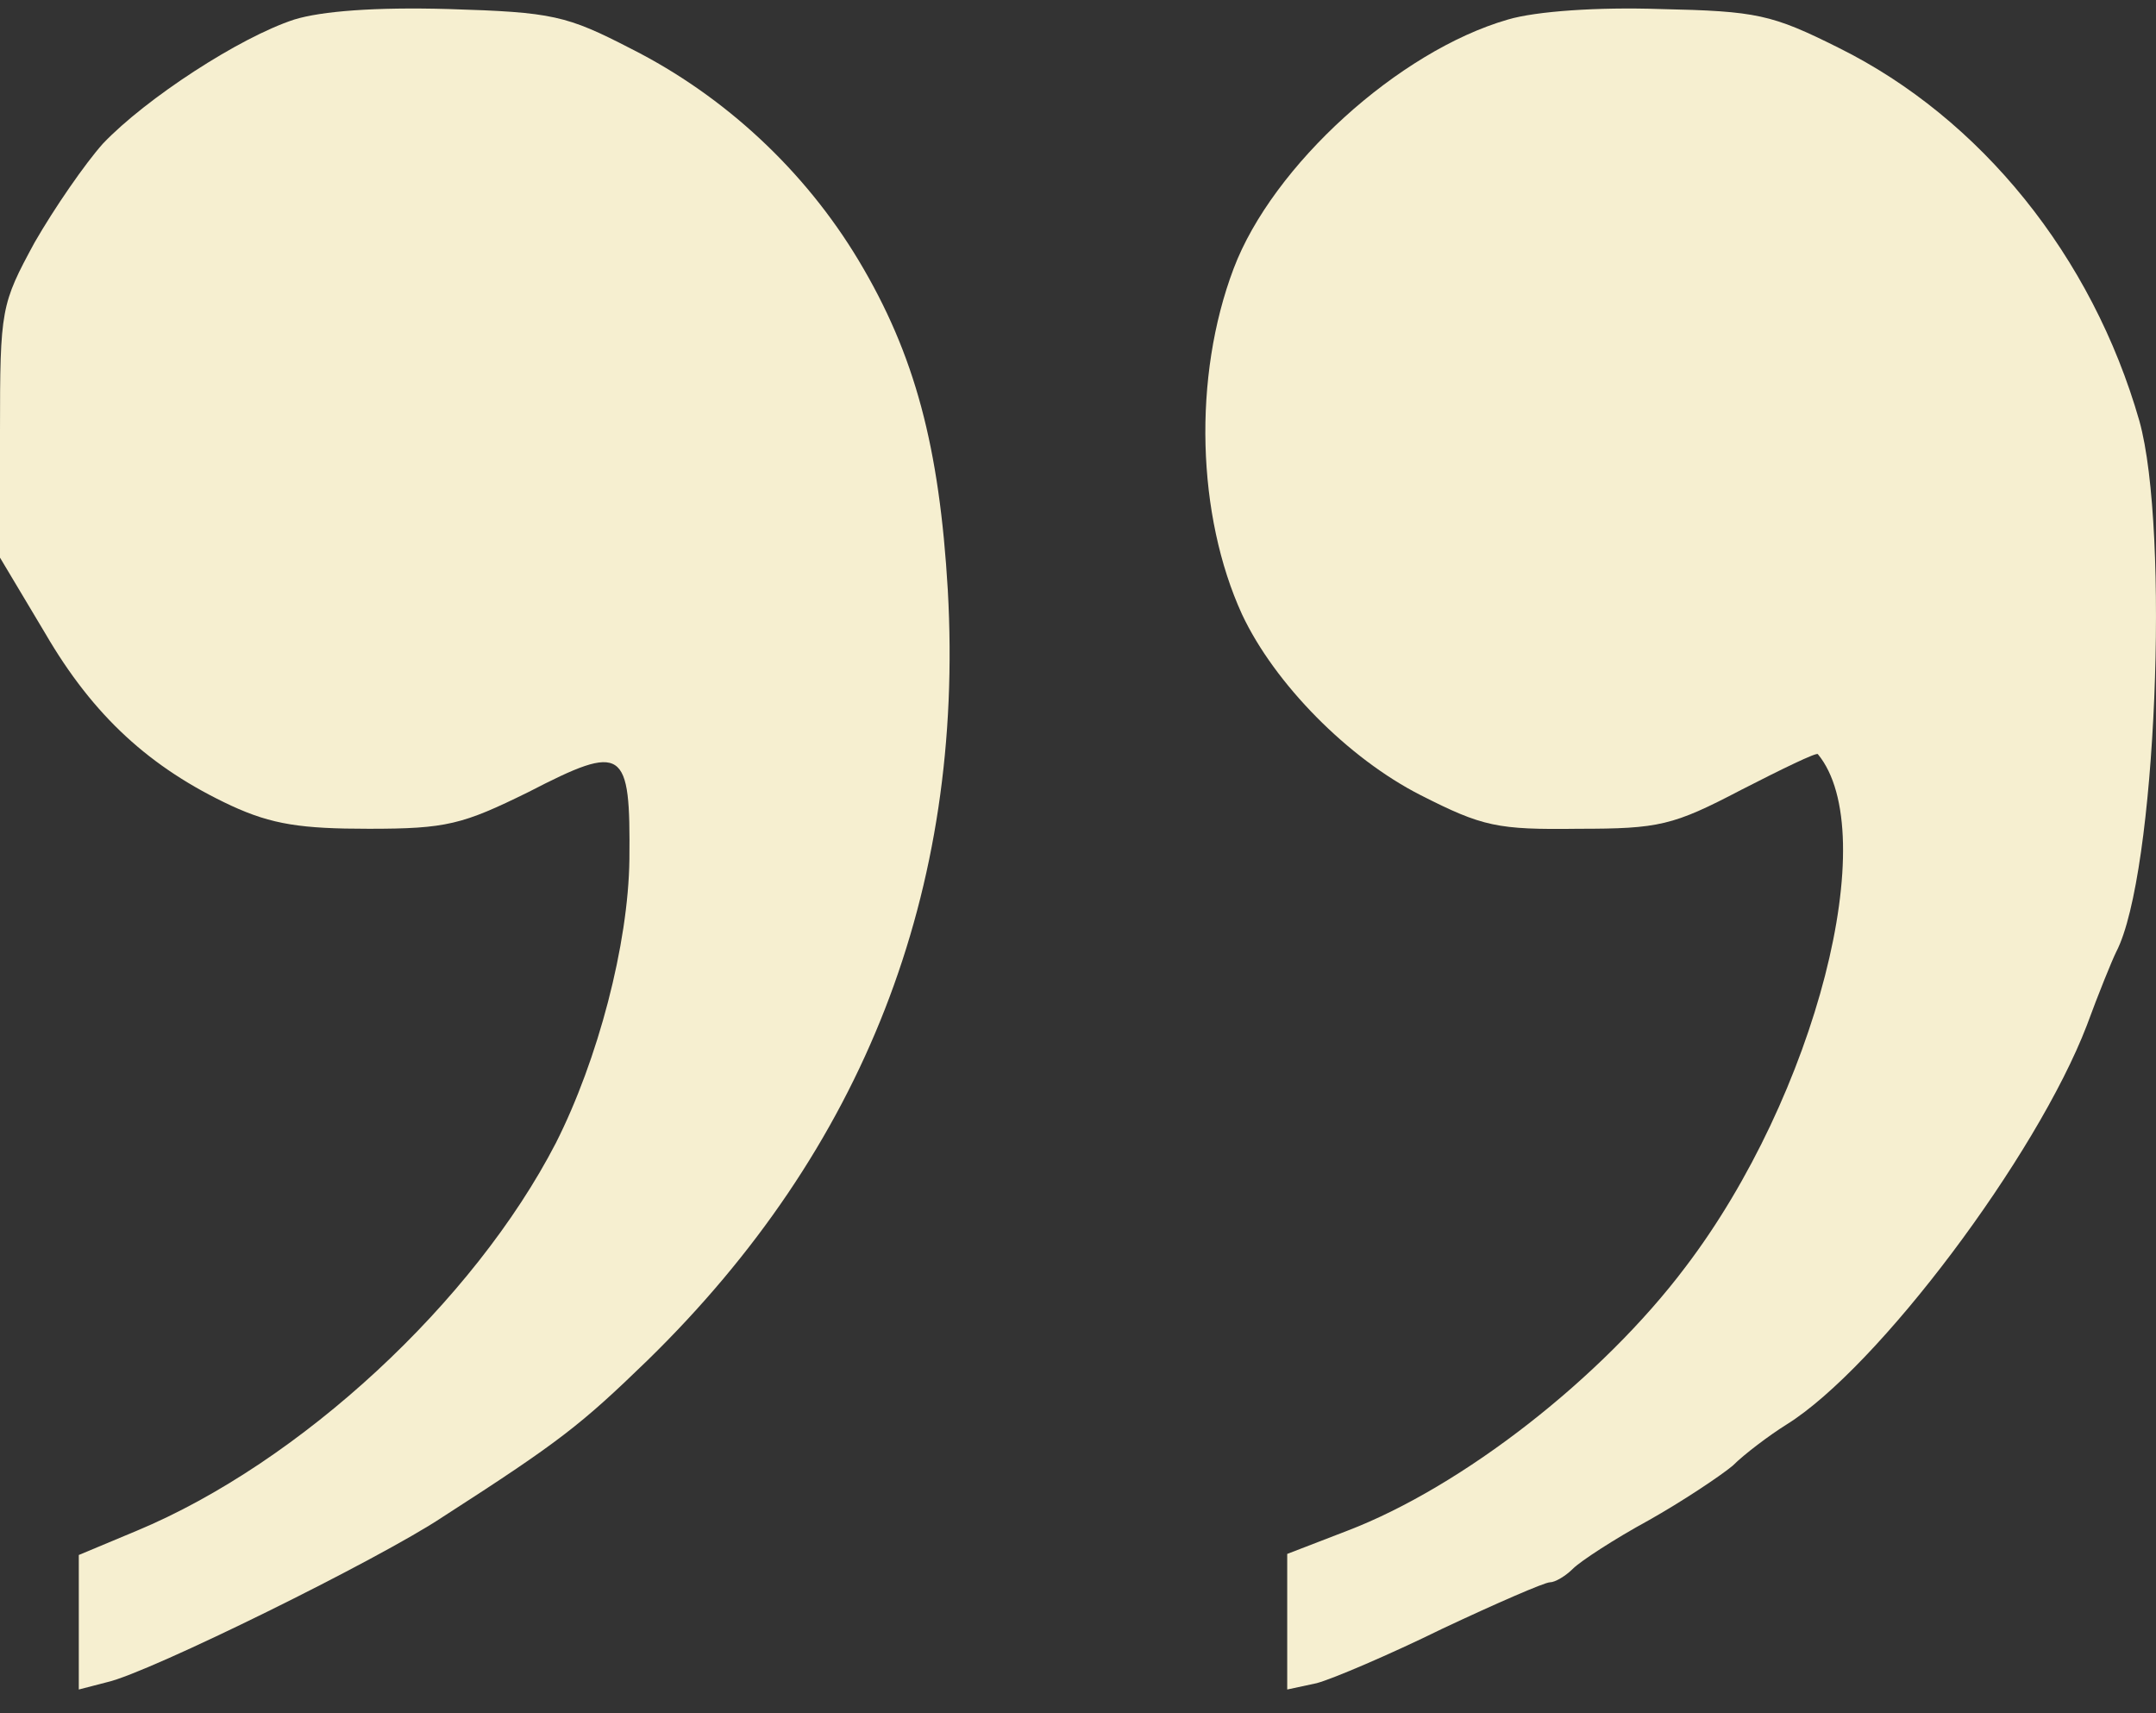
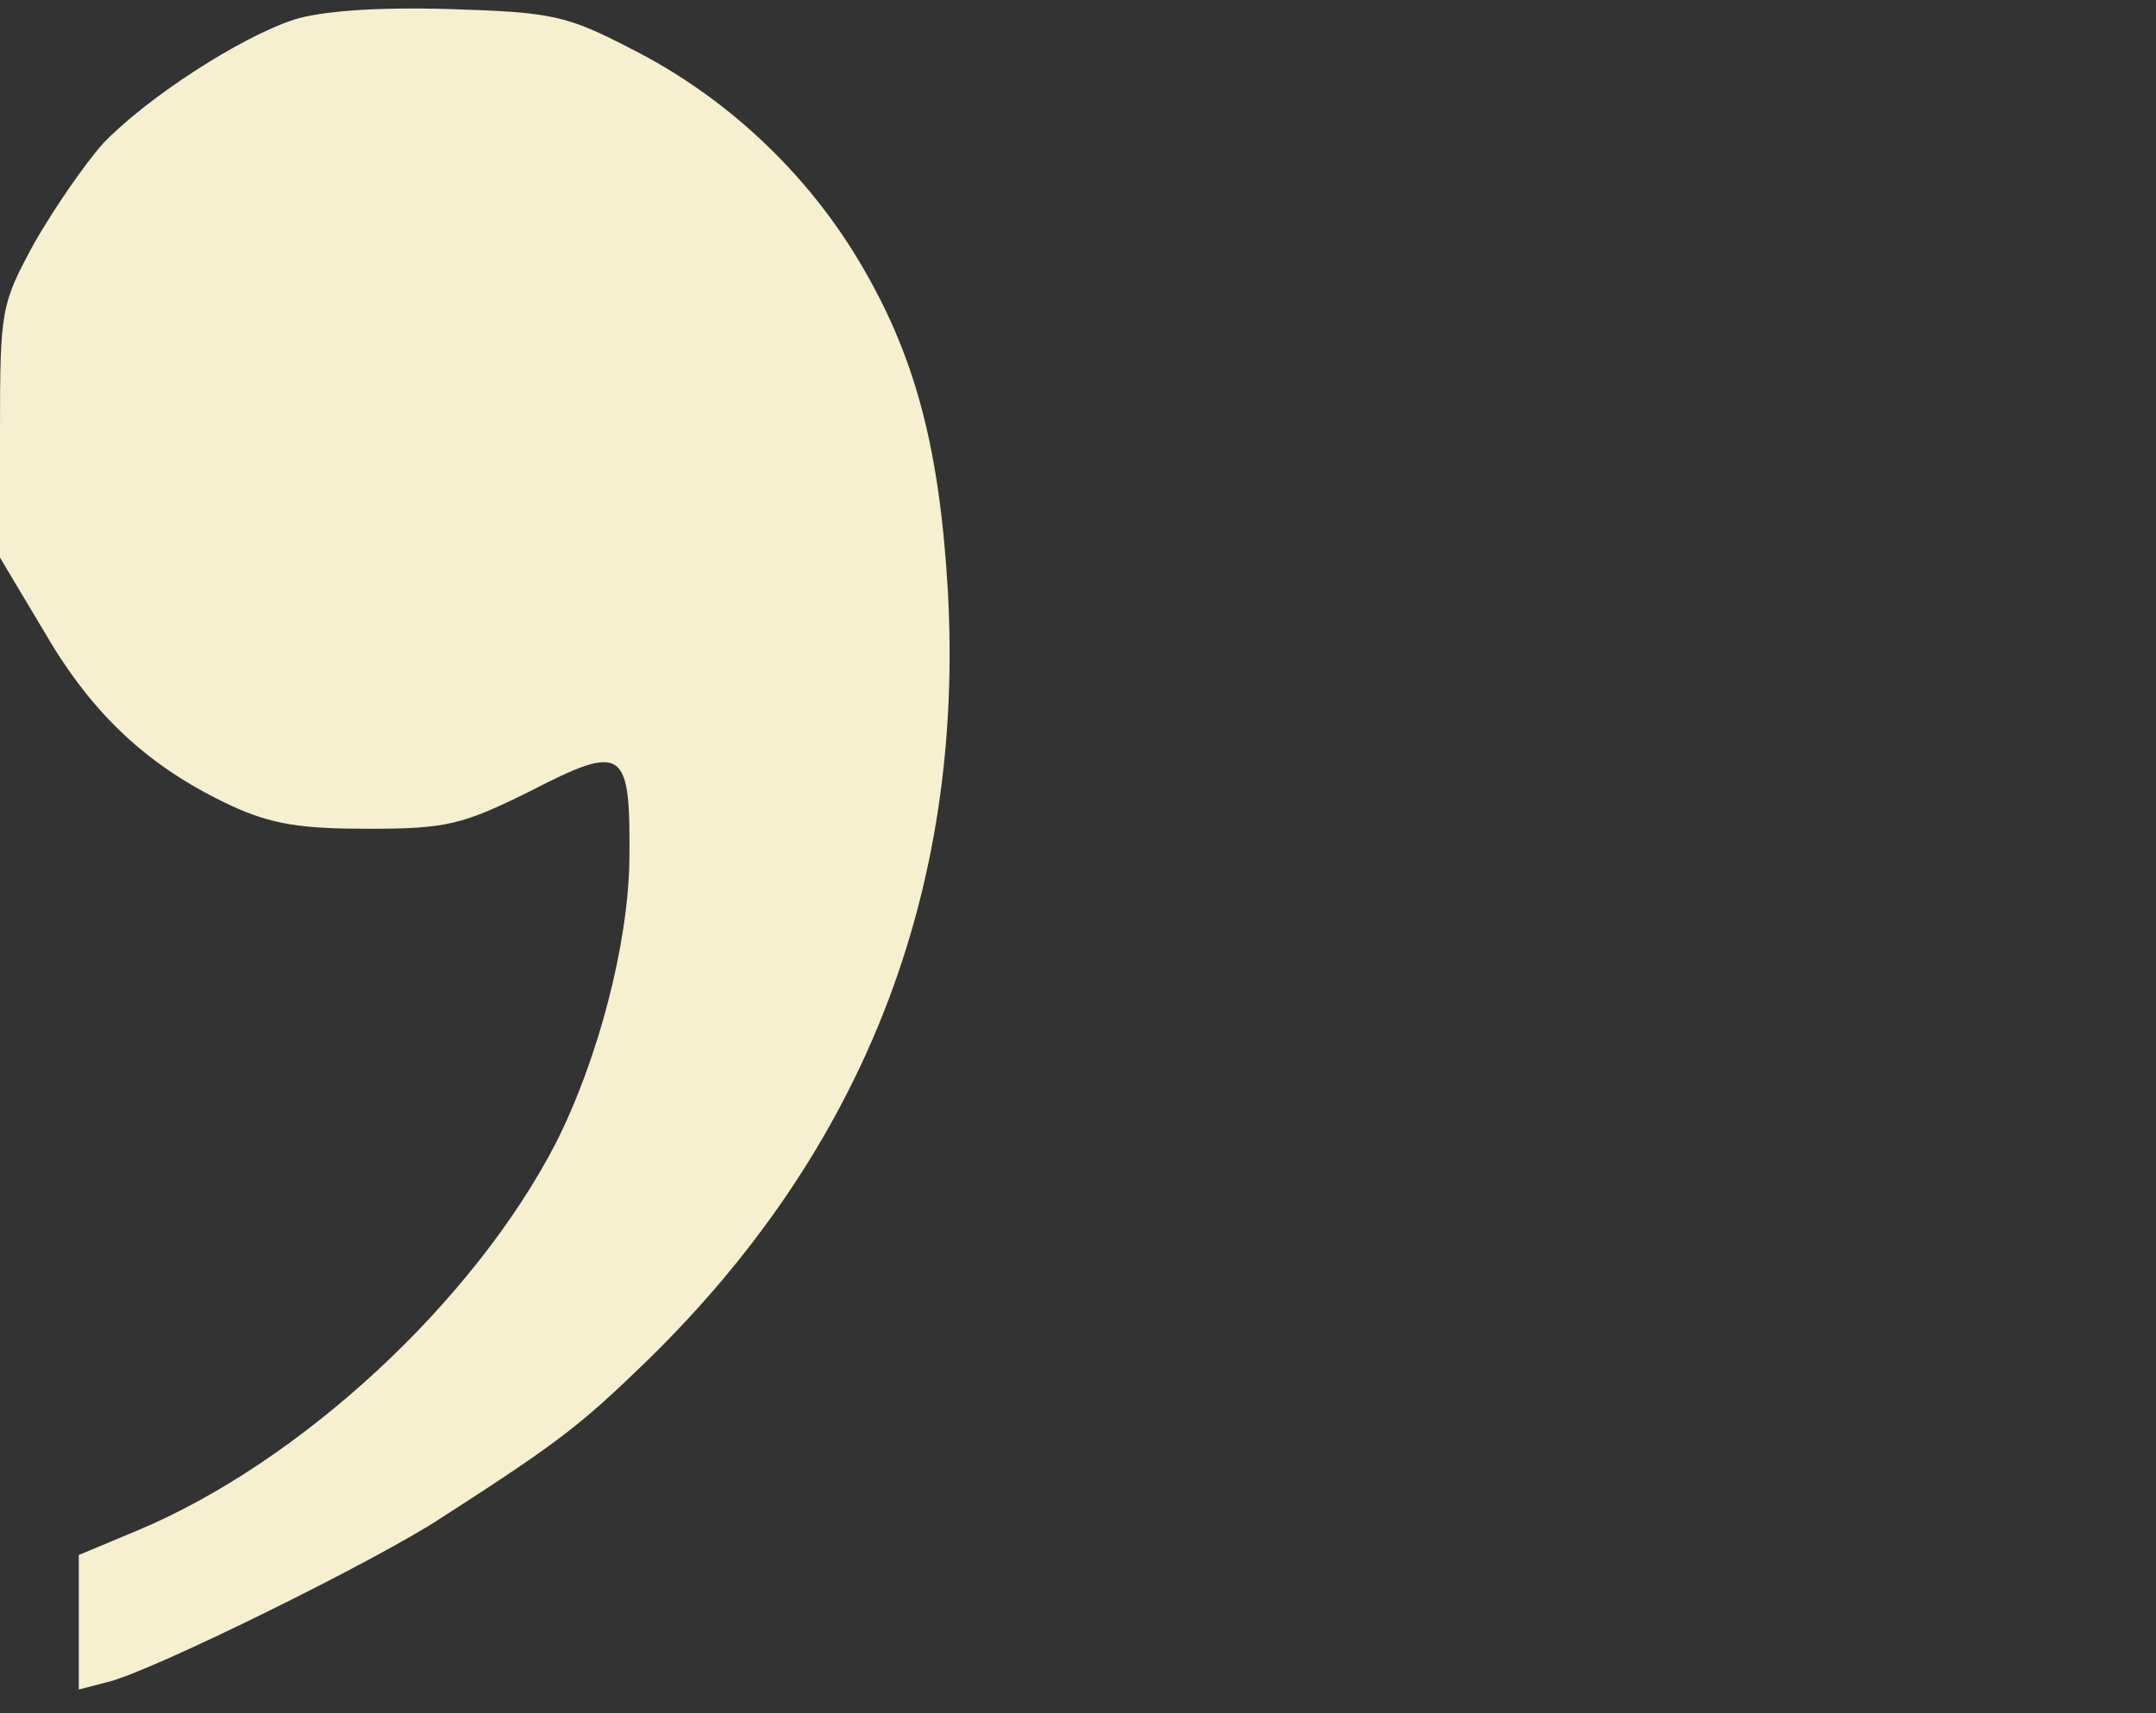
<svg xmlns="http://www.w3.org/2000/svg" width="73" height="58" viewBox="0 0 73 58" fill="none">
  <rect x="0" y="0" width="73" height="58" fill="#333333" stroke="none" />
  <path d="M9.962 0.662C8.112 1.266 4.945 3.33 3.487 4.86C2.882 5.536 1.85 7.03 1.174 8.204C0.036 10.303 0 10.446 0 14.608V18.878L1.53 21.439C3.166 24.25 5.088 25.994 7.827 27.274C9.215 27.915 10.211 28.057 12.488 28.057C15.121 28.057 15.655 27.915 17.896 26.812C21.134 25.14 21.347 25.317 21.311 29.089C21.276 31.971 20.244 35.884 18.821 38.695C16.046 44.067 10.175 49.511 4.625 51.824L2.668 52.642V54.919V57.196L3.629 56.947C5.052 56.627 12.844 52.784 14.979 51.361C18.963 48.799 19.675 48.23 21.916 46.06C29.245 38.908 32.661 30.156 32.092 19.981C31.807 15.142 30.989 12.011 29.068 8.809C27.253 5.785 24.549 3.259 21.383 1.658C19.177 0.519 18.714 0.413 15.192 0.306C12.701 0.235 10.887 0.377 9.962 0.662Z" fill="#F6EFD0" />
-   <path d="M51.055 0.662C47.355 1.729 43.086 5.607 41.769 9.094C40.382 12.758 40.524 17.455 42.054 20.799C43.157 23.147 45.647 25.673 48.102 26.919C50.201 27.986 50.699 28.093 53.439 28.057C56.178 28.057 56.641 27.95 58.953 26.741C60.341 26.029 61.515 25.46 61.551 25.531C63.757 28.199 61.48 37.094 57.068 42.893C54.257 46.629 49.525 50.329 45.612 51.824L43.584 52.606V54.883V57.196L44.58 56.982C45.114 56.84 47.035 56.022 48.849 55.132C50.664 54.278 52.3 53.567 52.478 53.567C52.656 53.567 53.012 53.353 53.261 53.104C53.51 52.855 54.648 52.108 55.823 51.468C56.961 50.827 58.242 49.973 58.669 49.618C59.06 49.226 59.914 48.586 60.483 48.23C63.579 46.309 68.951 39.157 70.659 34.71C71.05 33.643 71.513 32.504 71.655 32.22C73.007 29.622 73.469 17.953 72.438 14.253C70.837 8.667 67.065 4.006 62.262 1.622C59.985 0.484 59.487 0.377 56.214 0.306C54.115 0.235 52.016 0.377 51.055 0.662Z" fill="#F6EFD0" />
</svg>